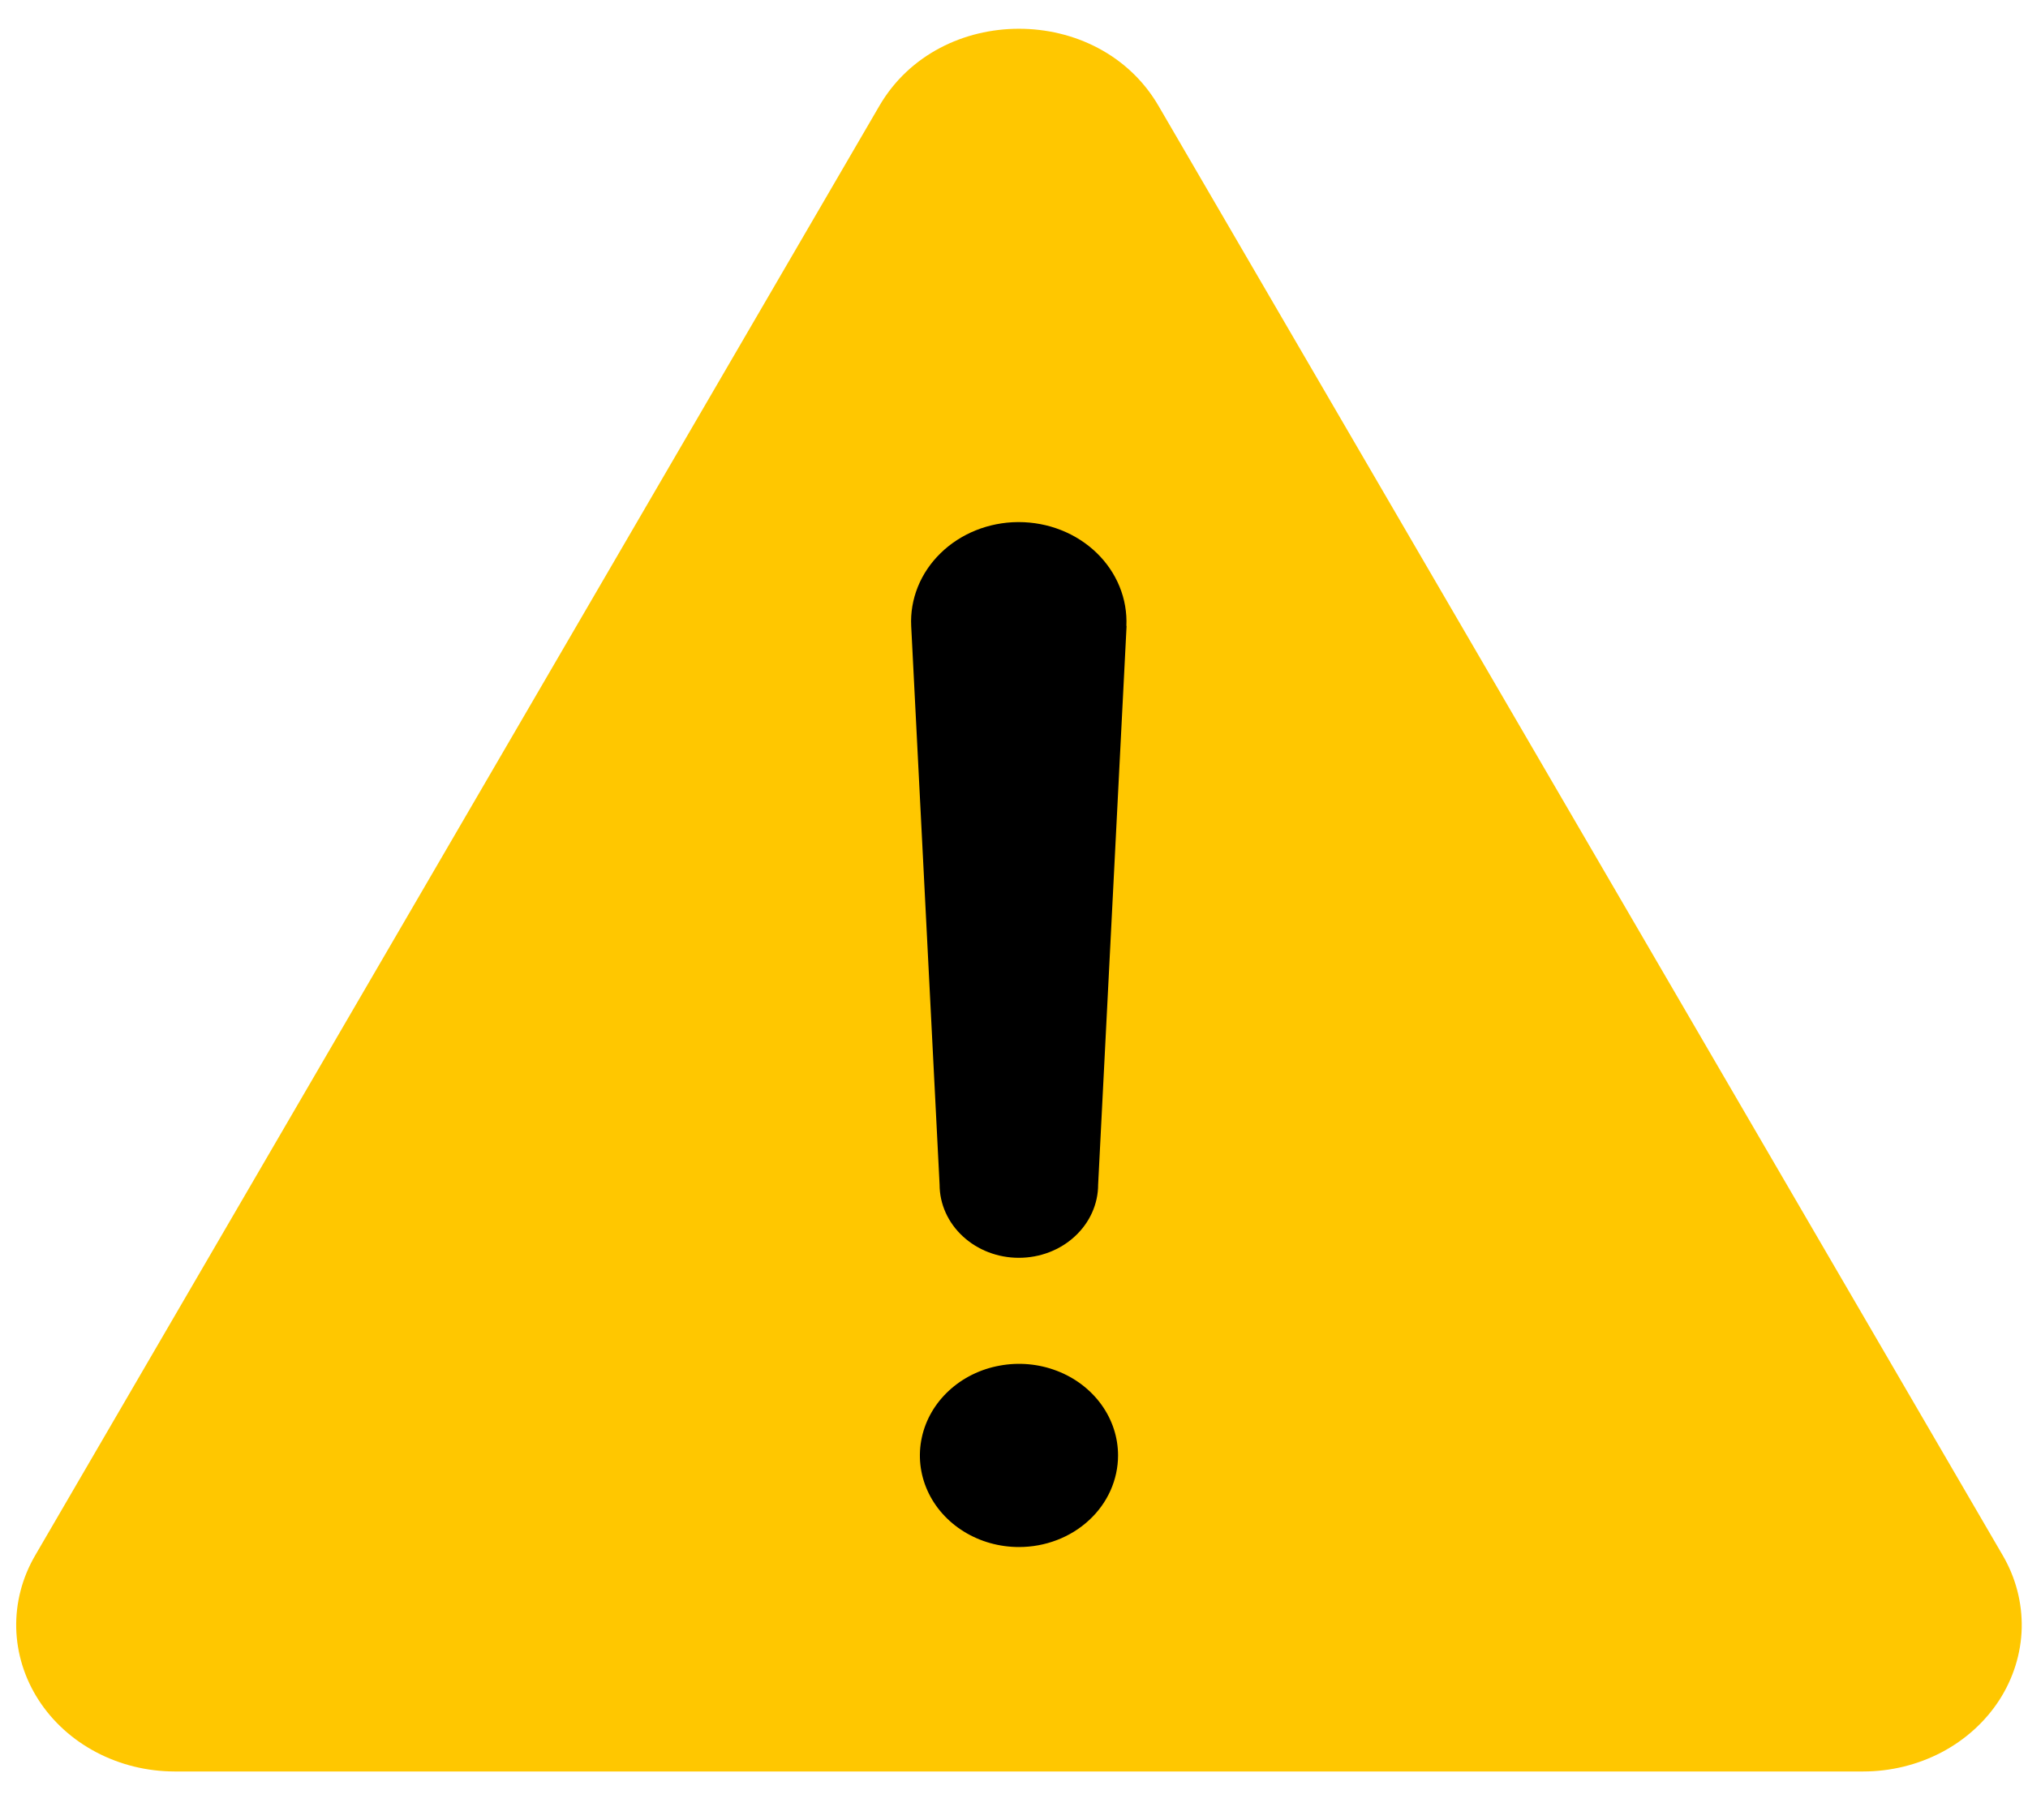
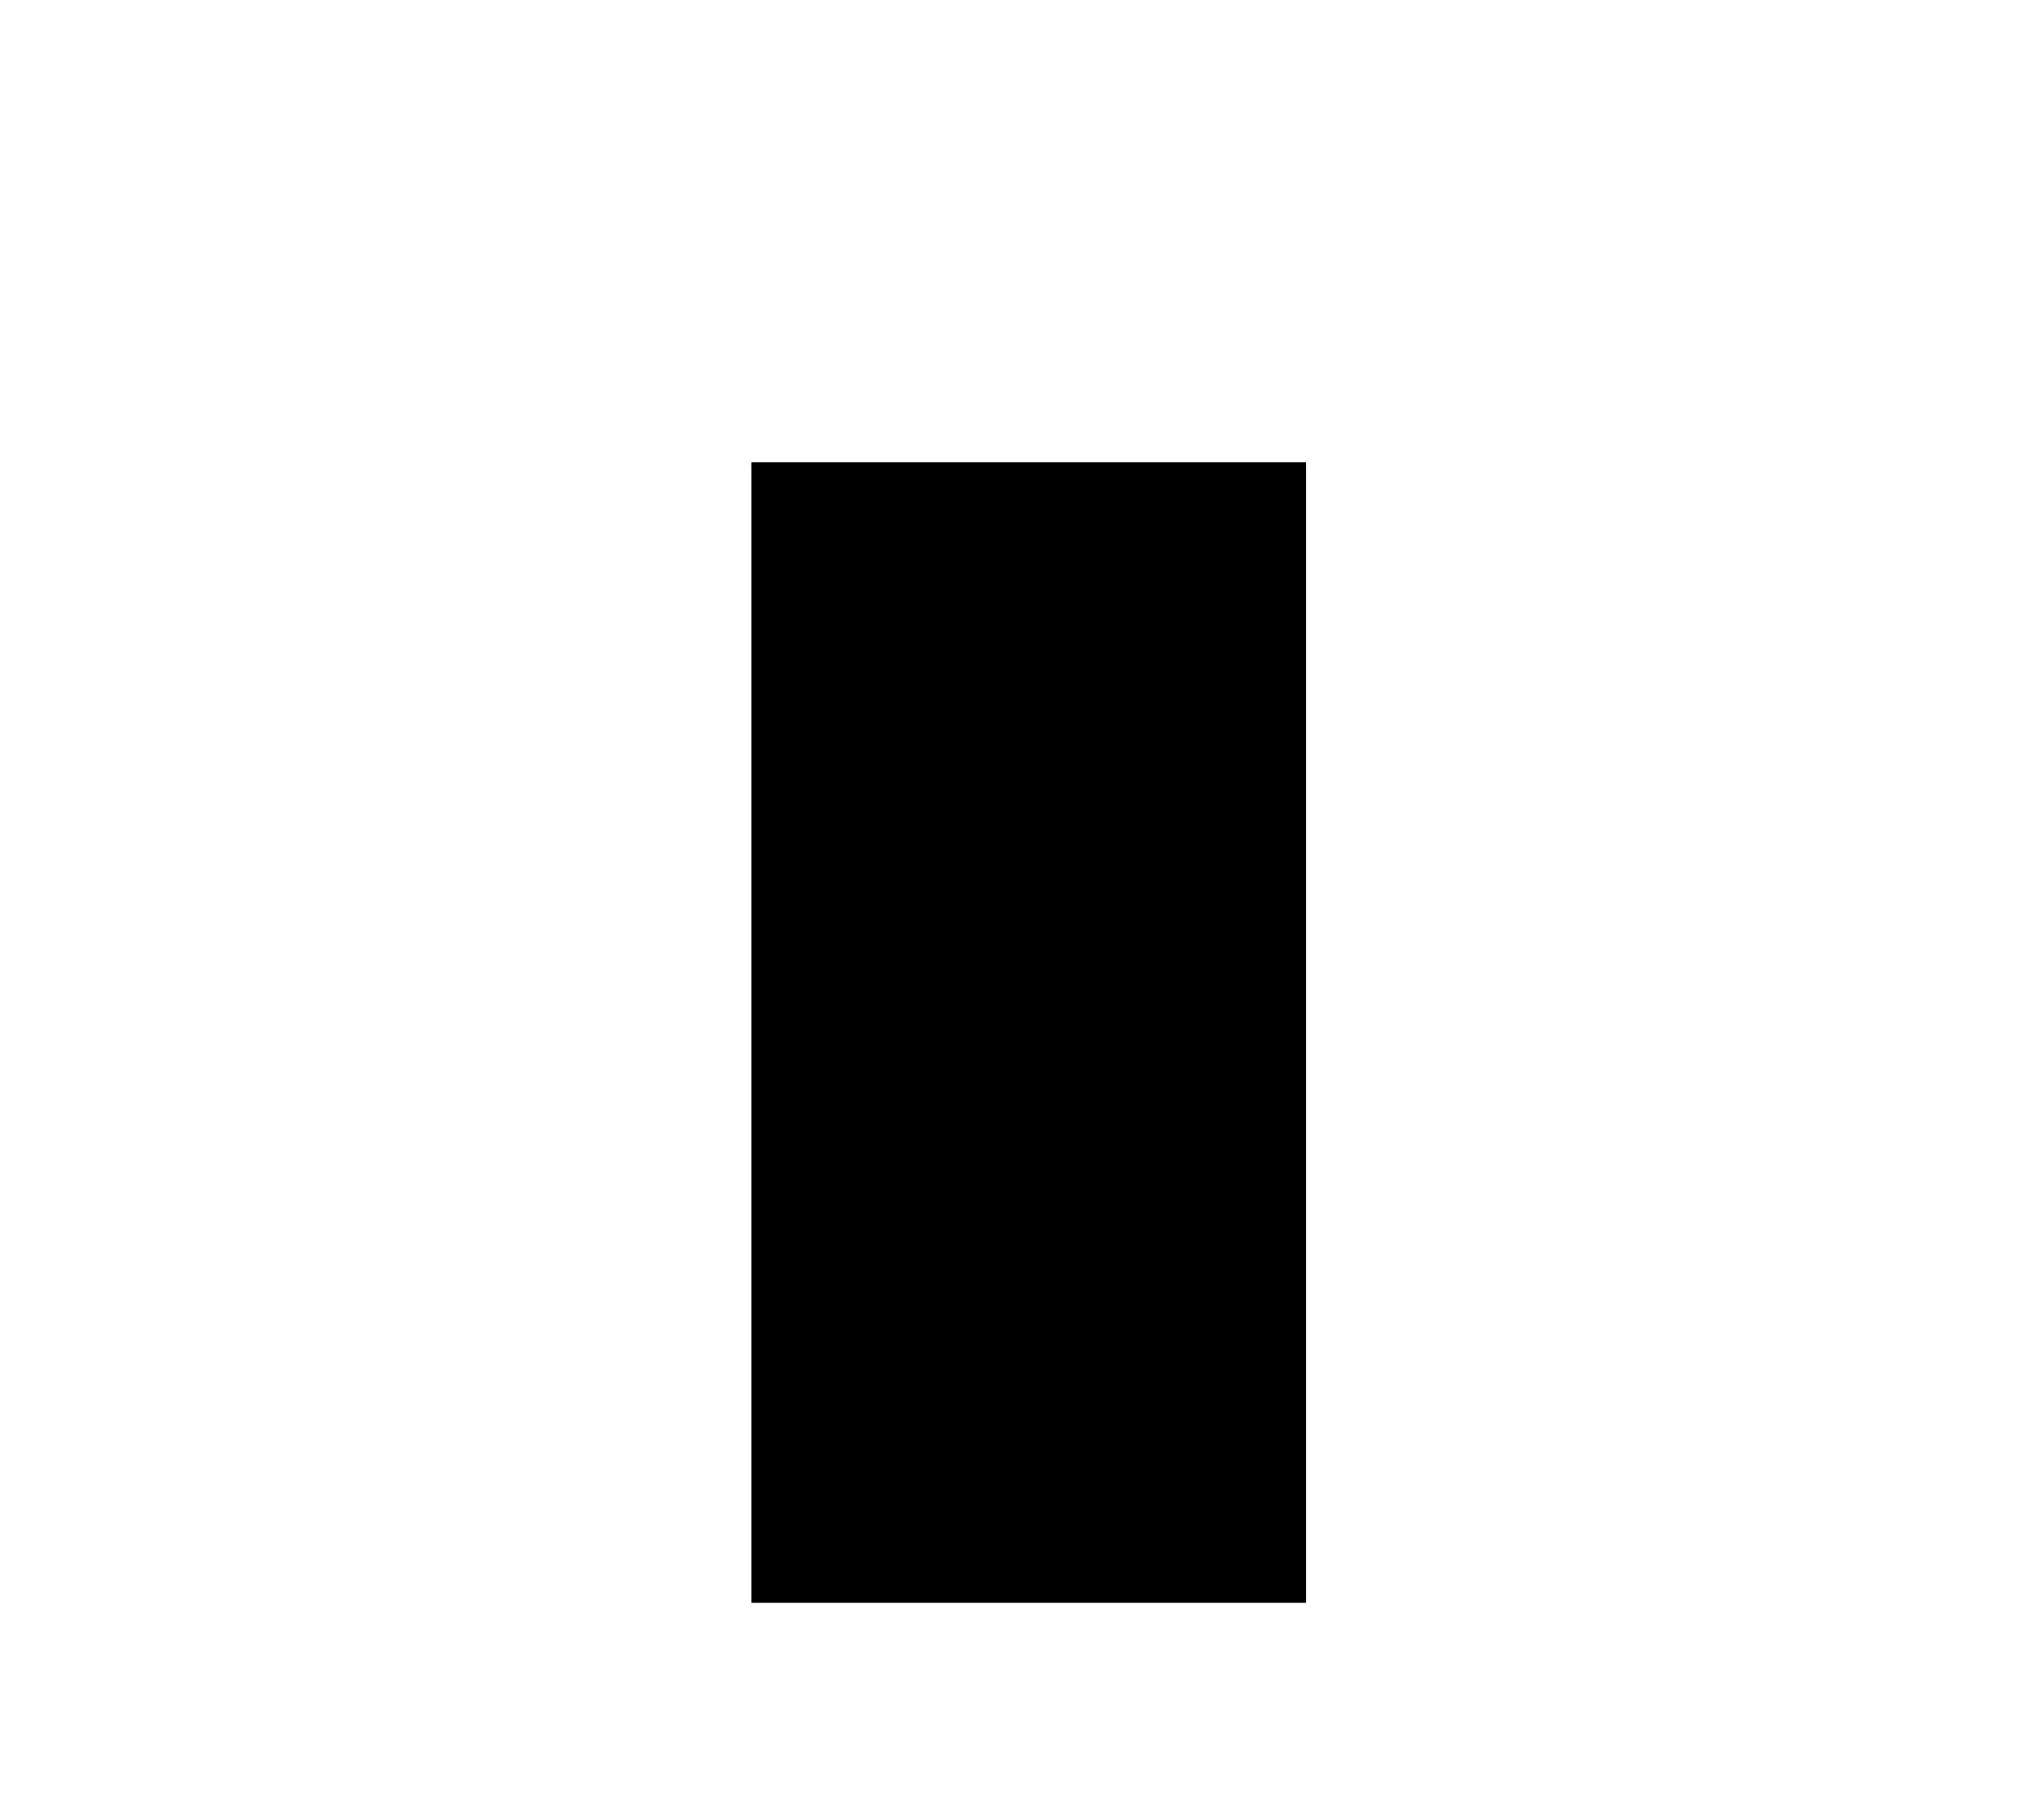
<svg xmlns="http://www.w3.org/2000/svg" width="39" height="35" viewBox="0 0 39 35" fill="none">
  <rect x="14.451" y="8.892" width="10.666" height="21.936" fill="black" />
-   <path d="M38.515 29.918L22.279 2.036C21.128 0.059 18.063 0.059 16.911 2.036L0.676 29.918C0.426 30.347 0.301 30.828 0.312 31.316C0.324 31.803 0.472 32.279 0.742 32.698C1.012 33.116 1.394 33.463 1.853 33.704C2.311 33.945 2.829 34.072 3.356 34.073H35.831C36.358 34.073 36.876 33.946 37.335 33.706C37.794 33.465 38.177 33.118 38.448 32.7C38.718 32.281 38.867 31.804 38.879 31.317C38.89 30.829 38.765 30.347 38.515 29.918ZM19.595 29.756C19.219 29.756 18.85 29.653 18.537 29.459C18.224 29.266 17.979 28.991 17.835 28.669C17.691 28.347 17.653 27.992 17.727 27.651C17.8 27.309 17.982 26.995 18.248 26.749C18.515 26.502 18.854 26.334 19.224 26.267C19.593 26.198 19.976 26.233 20.325 26.367C20.673 26.5 20.97 26.726 21.18 27.016C21.389 27.305 21.501 27.646 21.501 27.994C21.501 28.226 21.451 28.455 21.356 28.669C21.26 28.883 21.12 29.077 20.943 29.24C20.766 29.404 20.556 29.534 20.325 29.622C20.093 29.711 19.846 29.756 19.595 29.756ZM21.665 12.037L21.118 22.784C21.118 23.158 20.957 23.516 20.671 23.78C20.386 24.045 19.998 24.193 19.593 24.193C19.189 24.193 18.802 24.045 18.516 23.78C18.23 23.516 18.069 23.158 18.069 22.784L17.523 12.041C17.51 11.784 17.554 11.528 17.651 11.287C17.748 11.046 17.897 10.826 18.088 10.64C18.279 10.453 18.509 10.304 18.764 10.201C19.018 10.099 19.293 10.044 19.571 10.042H19.591C19.87 10.042 20.147 10.094 20.405 10.196C20.662 10.297 20.894 10.446 21.088 10.633C21.281 10.82 21.432 11.041 21.53 11.283C21.629 11.525 21.673 11.783 21.661 12.042L21.665 12.037Z" fill="#FFC700" />
</svg>